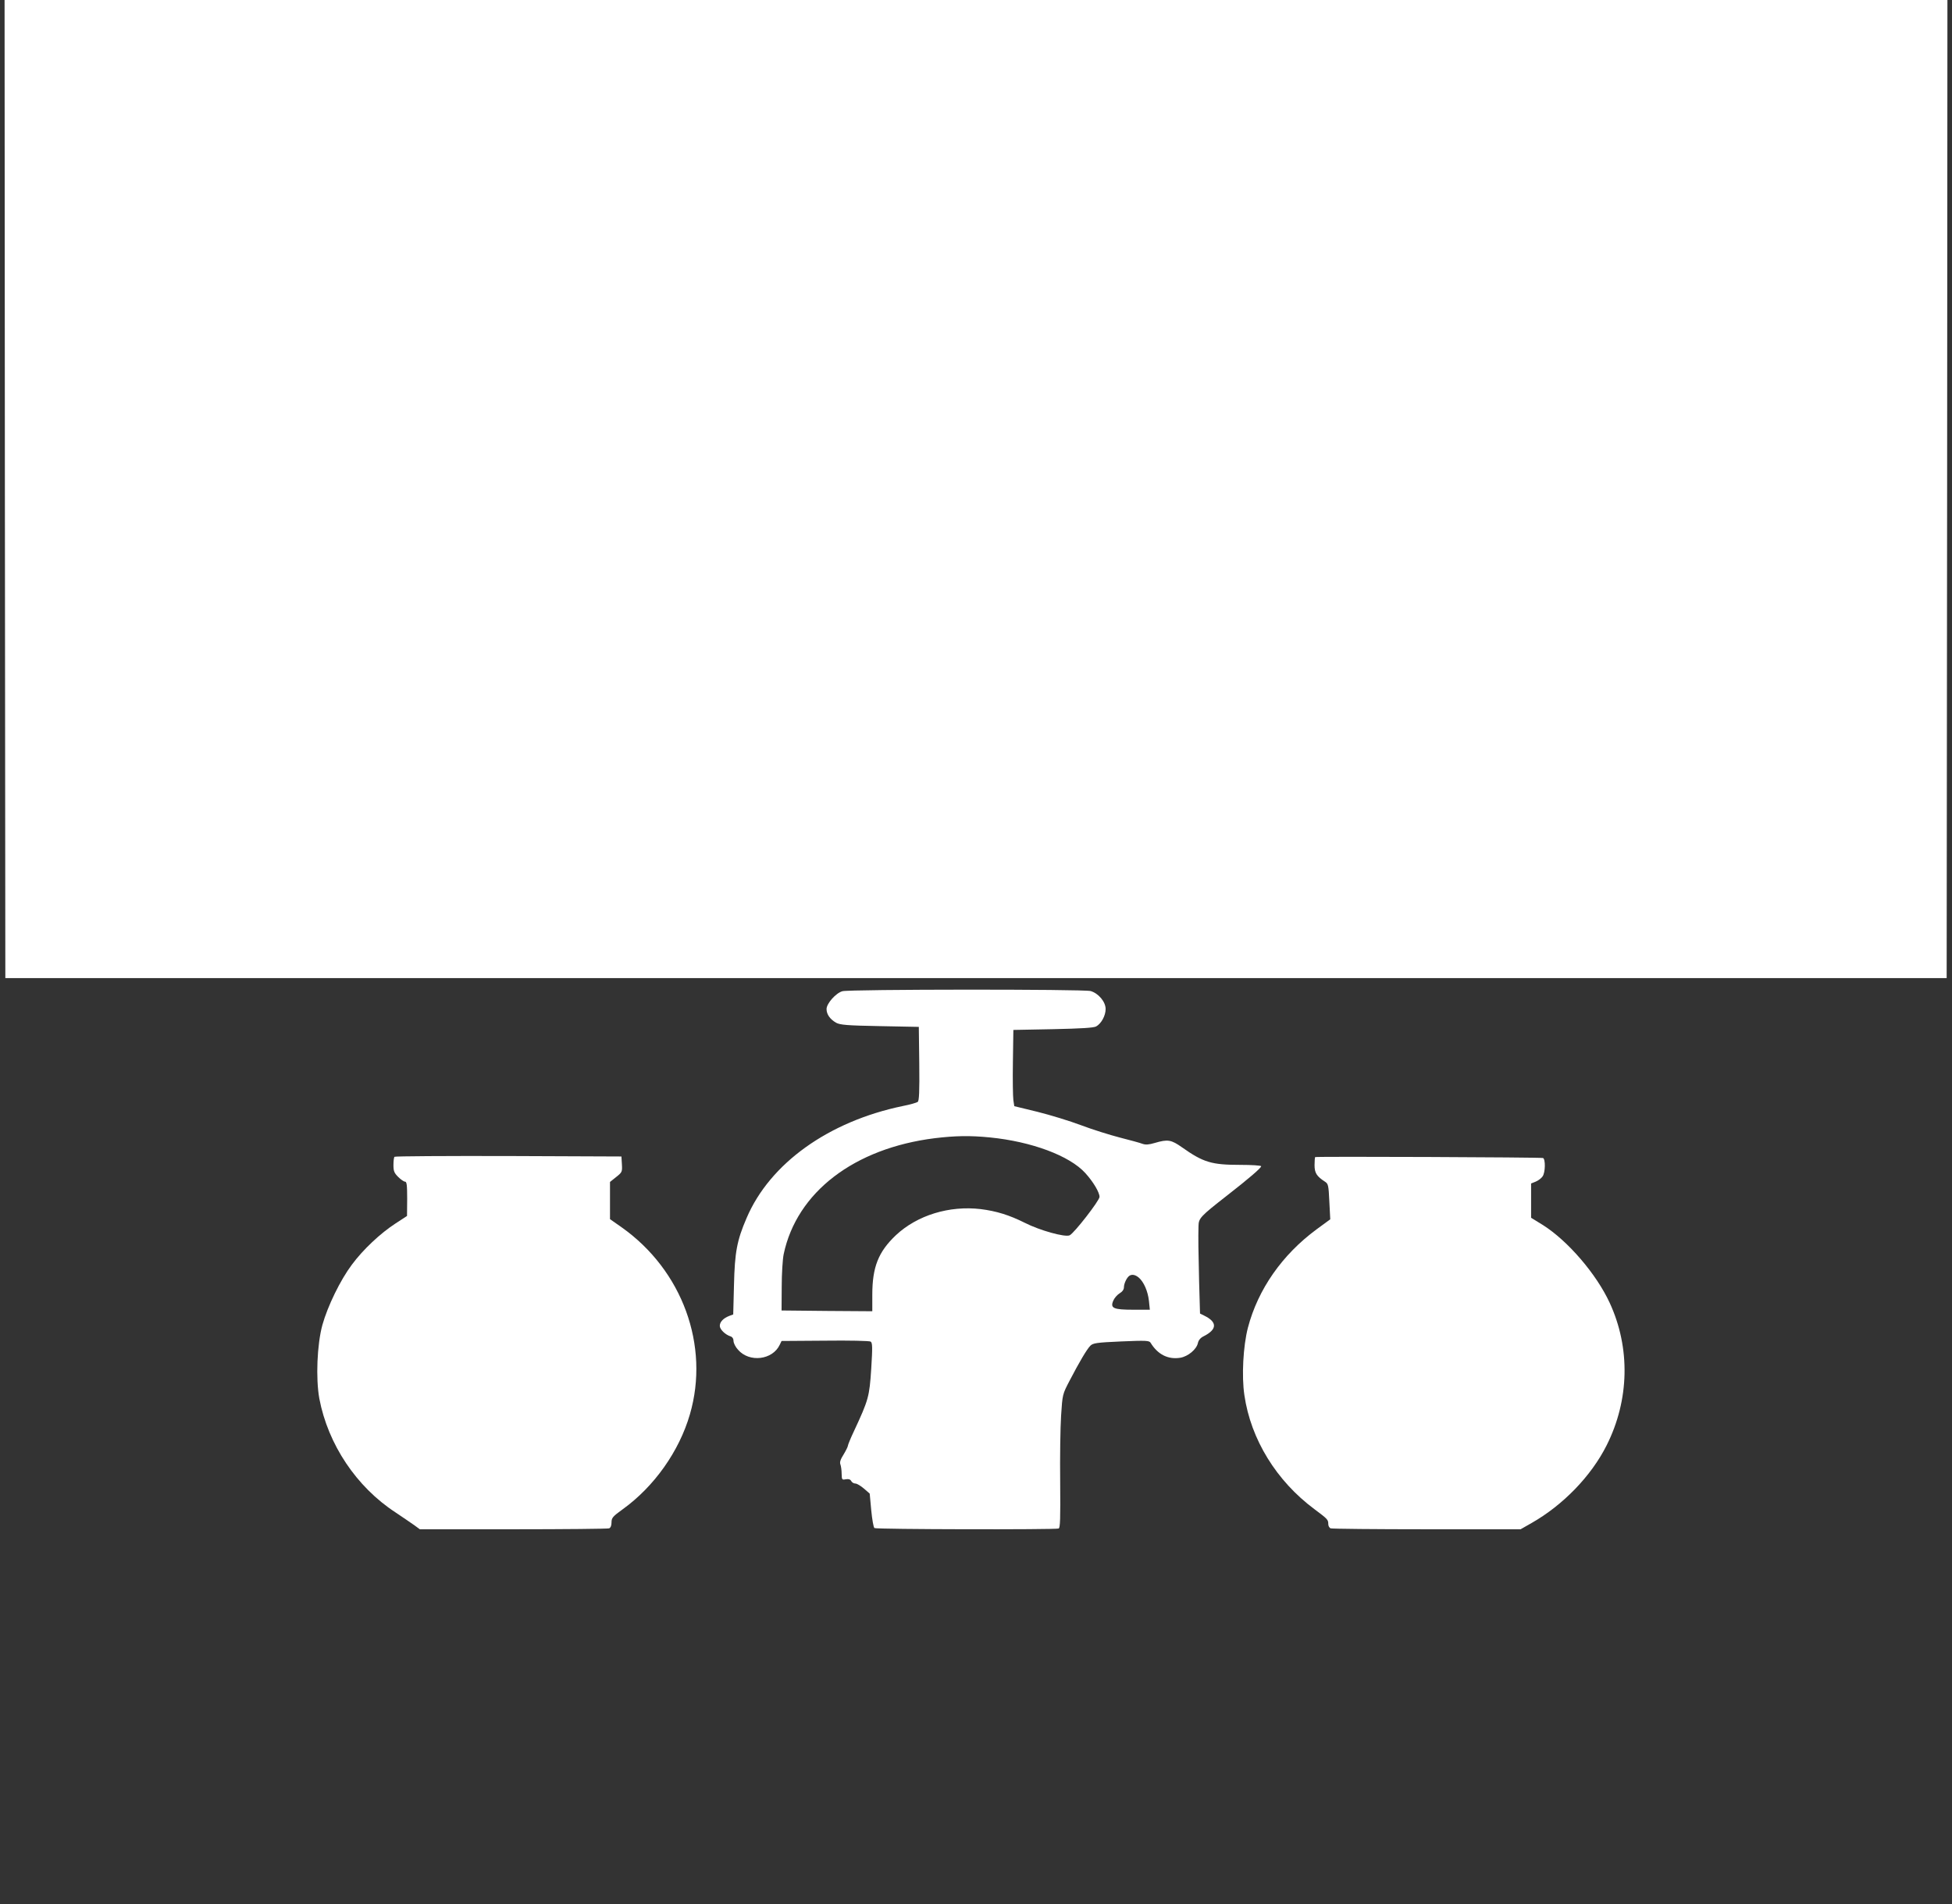
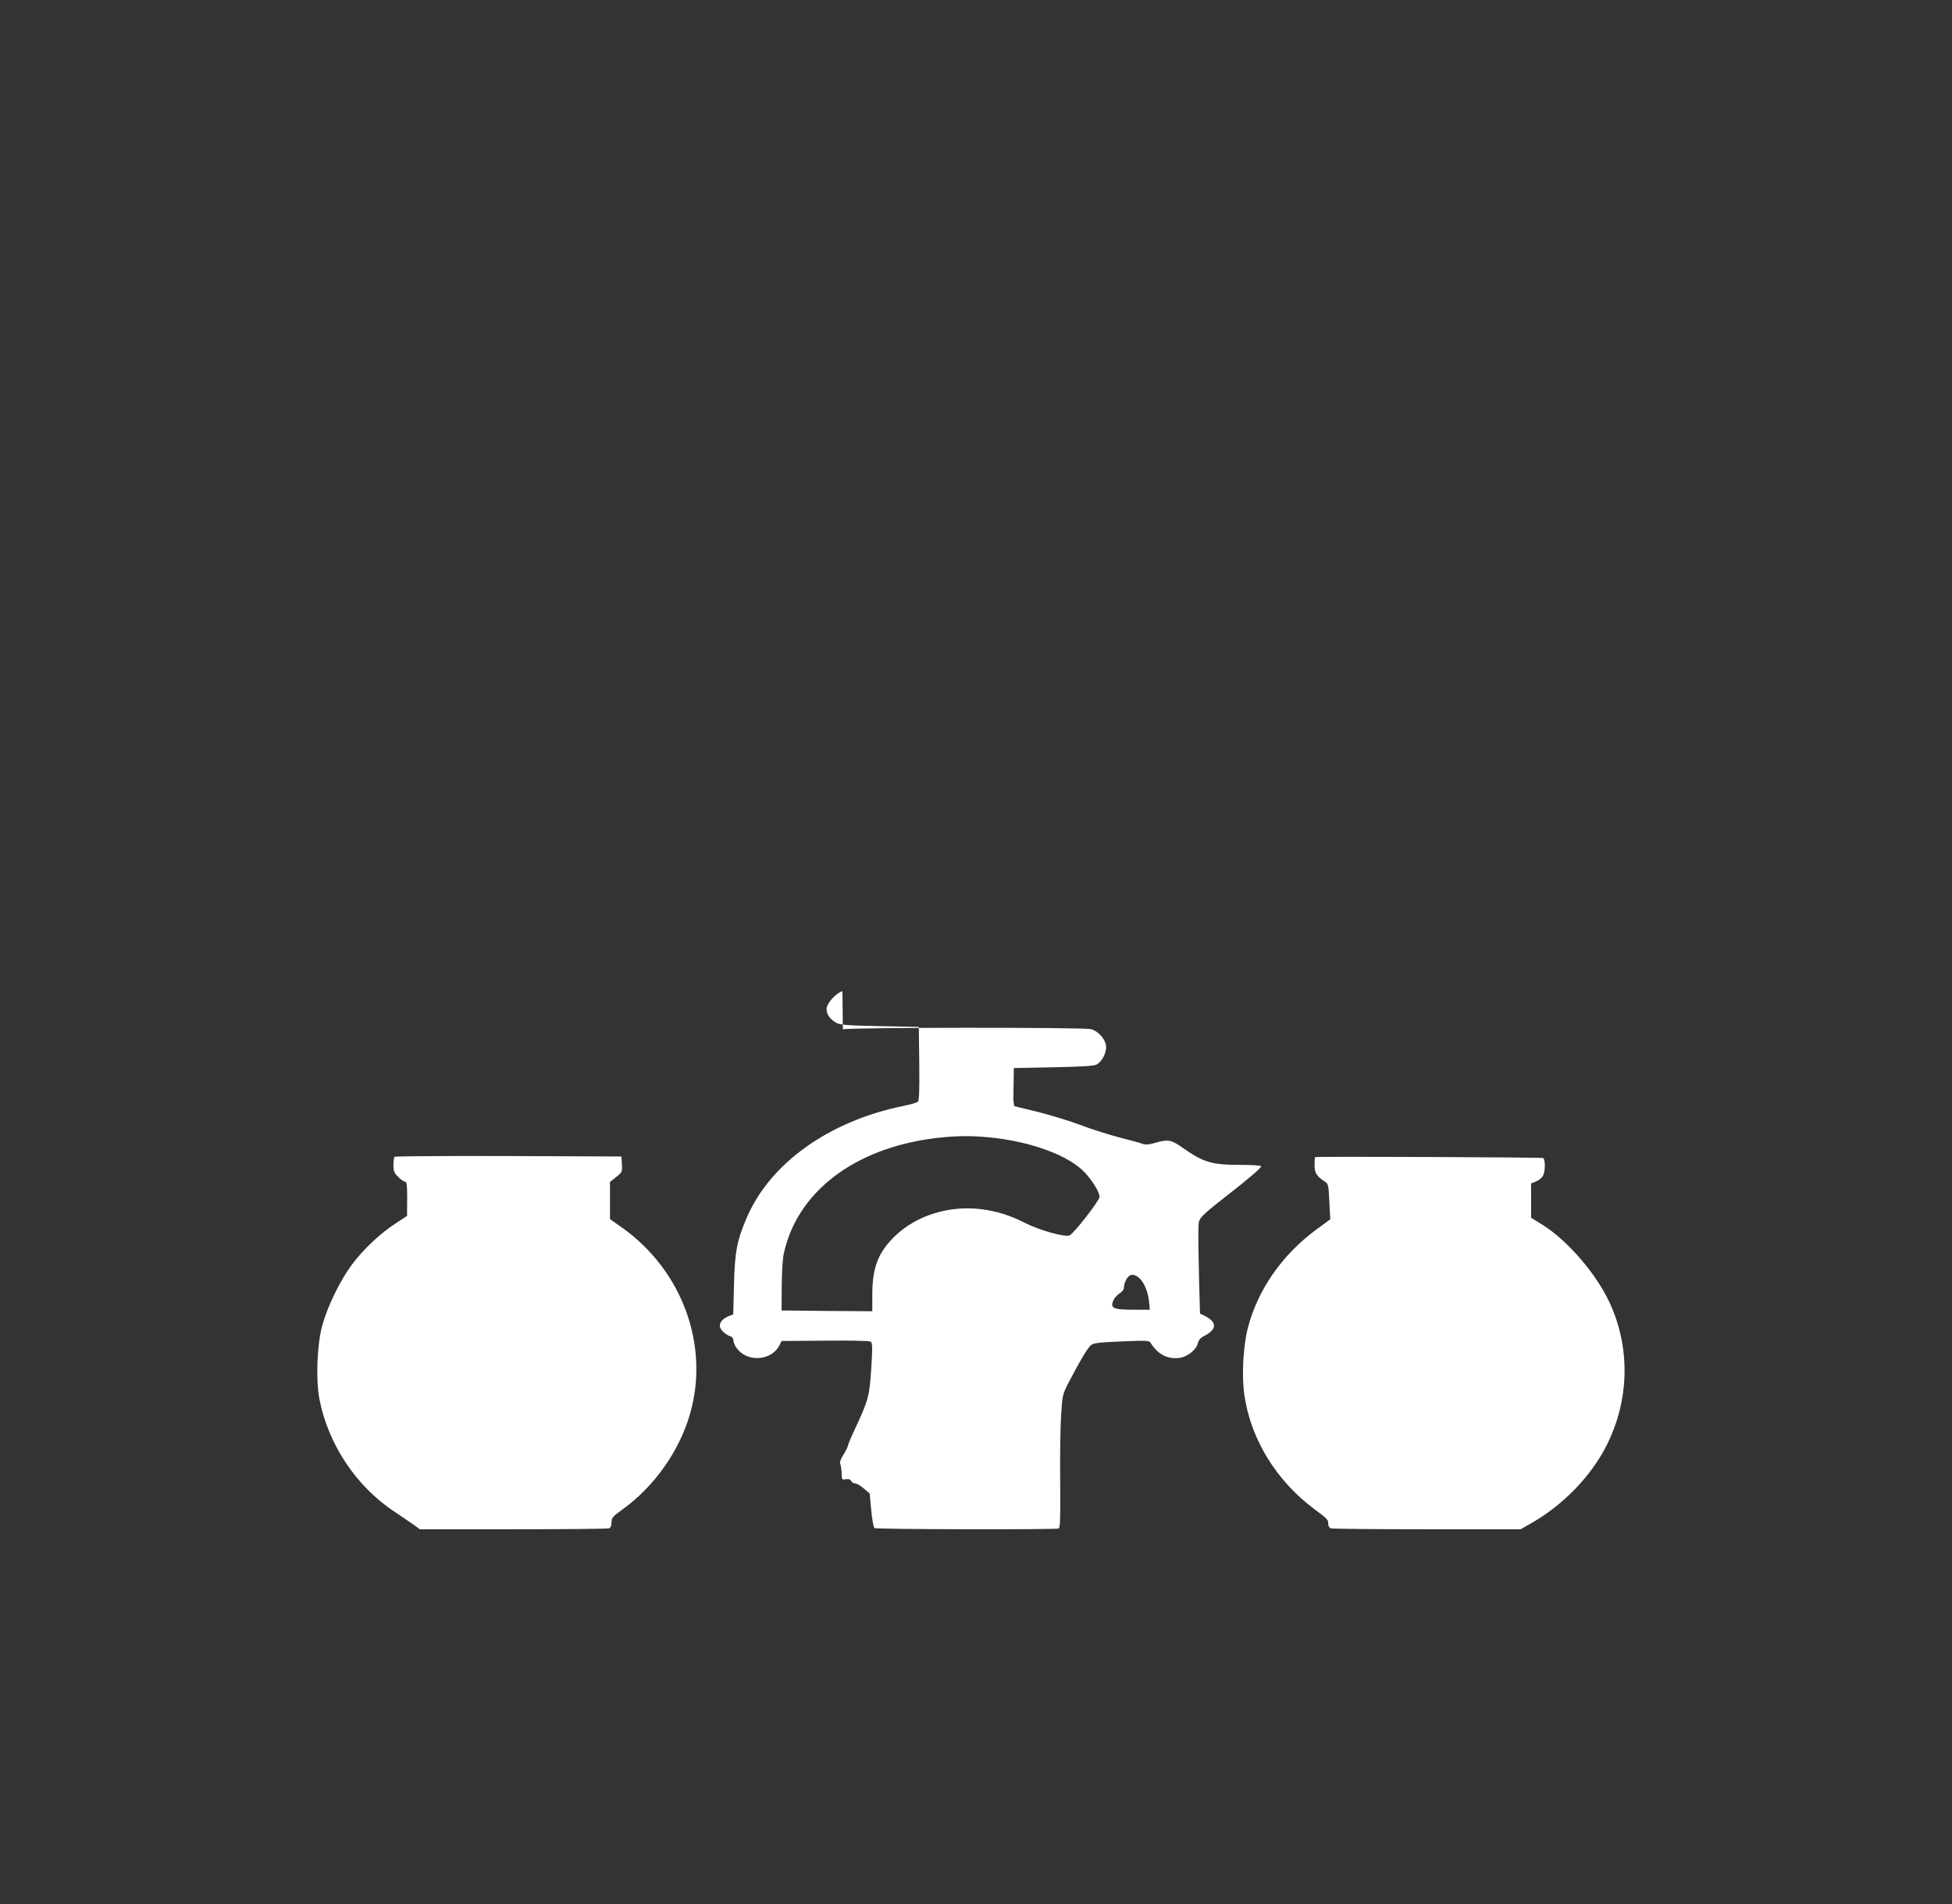
<svg xmlns="http://www.w3.org/2000/svg" version="1.0" width="1280pt" height="1249pt" viewBox="0 0 1280 1249" preserveAspectRatio="xMidYMid meet">
  <rect x="0" y="0" width="1280" height="1249" fill="#333333" stroke="none" />
  <g transform="translate(0,1249) scale(0.1,-0.1)" fill="#ffffff" stroke="none">
-     <path d="M32 9283 l3 -3208 6365 0 6365 0 3 3208 2 3207 -6370 0 -6370 0 2 -3207z" />
-     <path d="M5524 5989 c-43 -12 -104 -81 -104 -117 0 -35 23 -67 63 -90 27 -14 70 -18 287 -22 l255 -5 3 -241 c2 -186 -1 -243 -10 -251 -7 -5 -51 -18 -98 -27 -487 -101 -871 -376 -1024 -734 -64 -148 -78 -226 -83 -440 l-5 -193 -27 -10 c-38 -15 -61 -39 -61 -65 0 -23 36 -58 71 -69 12 -4 19 -15 19 -30 0 -14 13 -40 30 -58 74 -85 226 -67 273 33 l12 25 285 2 c158 2 291 -1 299 -6 12 -8 13 -35 4 -178 -12 -183 -17 -203 -114 -411 -22 -46 -39 -89 -39 -94 0 -6 -13 -32 -28 -57 -21 -33 -27 -52 -21 -66 4 -11 8 -39 8 -61 1 -39 2 -41 27 -36 18 3 30 0 36 -12 5 -9 17 -16 27 -16 10 0 35 -15 56 -33 l38 -33 10 -109 c6 -61 15 -113 21 -117 12 -9 1187 -11 1208 -3 10 4 12 62 10 303 -2 163 1 360 6 437 9 140 9 140 56 230 64 123 113 206 136 229 17 17 41 21 202 28 164 7 184 6 193 -9 47 -77 115 -111 195 -98 51 9 106 55 115 96 4 19 17 35 38 45 89 45 90 93 4 135 l-28 14 -6 210 c-5 211 -6 282 -4 364 1 51 12 63 186 199 145 113 225 182 225 193 0 5 -62 9 -137 9 -188 0 -242 16 -382 115 -71 50 -93 54 -178 29 -40 -12 -61 -13 -81 -6 -15 6 -81 24 -148 41 -66 17 -181 53 -255 81 -74 28 -202 67 -286 88 l-152 37 -6 40 c-3 22 -5 135 -3 250 l3 210 260 5 c189 4 266 9 283 18 34 19 62 71 62 114 0 48 -47 103 -98 118 -47 13 -1584 12 -1628 -1z m967 -959 c273 -27 523 -120 626 -234 51 -56 93 -126 93 -156 0 -24 -167 -239 -196 -252 -30 -14 -196 32 -294 82 -102 51 -186 77 -290 90 -205 24 -415 -40 -555 -171 -115 -109 -155 -209 -155 -391 l0 -108 -297 2 -298 3 1 155 c0 85 6 182 13 215 86 406 462 694 991 760 133 16 230 18 361 5z m976 -919 c33 -28 60 -89 67 -153 l6 -58 -108 0 c-131 0 -153 10 -132 59 7 17 26 39 41 48 19 11 29 26 29 40 0 24 18 63 35 75 17 12 39 8 62 -11z" />
+     <path d="M5524 5989 c-43 -12 -104 -81 -104 -117 0 -35 23 -67 63 -90 27 -14 70 -18 287 -22 l255 -5 3 -241 c2 -186 -1 -243 -10 -251 -7 -5 -51 -18 -98 -27 -487 -101 -871 -376 -1024 -734 -64 -148 -78 -226 -83 -440 l-5 -193 -27 -10 c-38 -15 -61 -39 -61 -65 0 -23 36 -58 71 -69 12 -4 19 -15 19 -30 0 -14 13 -40 30 -58 74 -85 226 -67 273 33 l12 25 285 2 c158 2 291 -1 299 -6 12 -8 13 -35 4 -178 -12 -183 -17 -203 -114 -411 -22 -46 -39 -89 -39 -94 0 -6 -13 -32 -28 -57 -21 -33 -27 -52 -21 -66 4 -11 8 -39 8 -61 1 -39 2 -41 27 -36 18 3 30 0 36 -12 5 -9 17 -16 27 -16 10 0 35 -15 56 -33 l38 -33 10 -109 c6 -61 15 -113 21 -117 12 -9 1187 -11 1208 -3 10 4 12 62 10 303 -2 163 1 360 6 437 9 140 9 140 56 230 64 123 113 206 136 229 17 17 41 21 202 28 164 7 184 6 193 -9 47 -77 115 -111 195 -98 51 9 106 55 115 96 4 19 17 35 38 45 89 45 90 93 4 135 l-28 14 -6 210 c-5 211 -6 282 -4 364 1 51 12 63 186 199 145 113 225 182 225 193 0 5 -62 9 -137 9 -188 0 -242 16 -382 115 -71 50 -93 54 -178 29 -40 -12 -61 -13 -81 -6 -15 6 -81 24 -148 41 -66 17 -181 53 -255 81 -74 28 -202 67 -286 88 l-152 37 -6 40 l3 210 260 5 c189 4 266 9 283 18 34 19 62 71 62 114 0 48 -47 103 -98 118 -47 13 -1584 12 -1628 -1z m967 -959 c273 -27 523 -120 626 -234 51 -56 93 -126 93 -156 0 -24 -167 -239 -196 -252 -30 -14 -196 32 -294 82 -102 51 -186 77 -290 90 -205 24 -415 -40 -555 -171 -115 -109 -155 -209 -155 -391 l0 -108 -297 2 -298 3 1 155 c0 85 6 182 13 215 86 406 462 694 991 760 133 16 230 18 361 5z m976 -919 c33 -28 60 -89 67 -153 l6 -58 -108 0 c-131 0 -153 10 -132 59 7 17 26 39 41 48 19 11 29 26 29 40 0 24 18 63 35 75 17 12 39 8 62 -11z" />
    <path d="M2587 4903 c-4 -3 -7 -28 -7 -54 0 -40 5 -52 31 -78 17 -17 37 -31 45 -31 11 0 14 -22 14 -112 l-1 -113 -75 -49 c-99 -64 -214 -172 -287 -271 -75 -100 -158 -270 -193 -395 -35 -128 -44 -351 -20 -483 57 -300 243 -579 499 -746 50 -34 107 -72 126 -86 l34 -25 613 0 c337 0 619 3 628 6 10 4 16 18 16 39 0 30 8 39 73 86 207 149 371 381 441 623 131 450 -49 944 -447 1226 l-77 54 0 122 0 122 40 32 c39 31 41 34 38 84 l-3 51 -741 3 c-407 1 -744 -1 -747 -5z" />
    <path d="M8624 4901 c-2 -2 -4 -26 -4 -53 0 -51 14 -73 68 -108 22 -14 24 -24 29 -131 l6 -116 -90 -66 c-225 -166 -384 -393 -450 -645 -31 -120 -42 -318 -23 -443 42 -289 210 -562 459 -747 87 -65 91 -69 91 -98 0 -12 7 -25 16 -28 9 -3 292 -6 630 -6 l615 0 72 41 c206 117 391 308 492 509 150 298 157 640 20 936 -87 188 -273 405 -437 509 l-78 48 0 113 0 112 30 12 c17 7 37 22 45 34 19 25 20 115 3 121 -17 5 -1488 11 -1494 6z" />
  </g>
</svg>